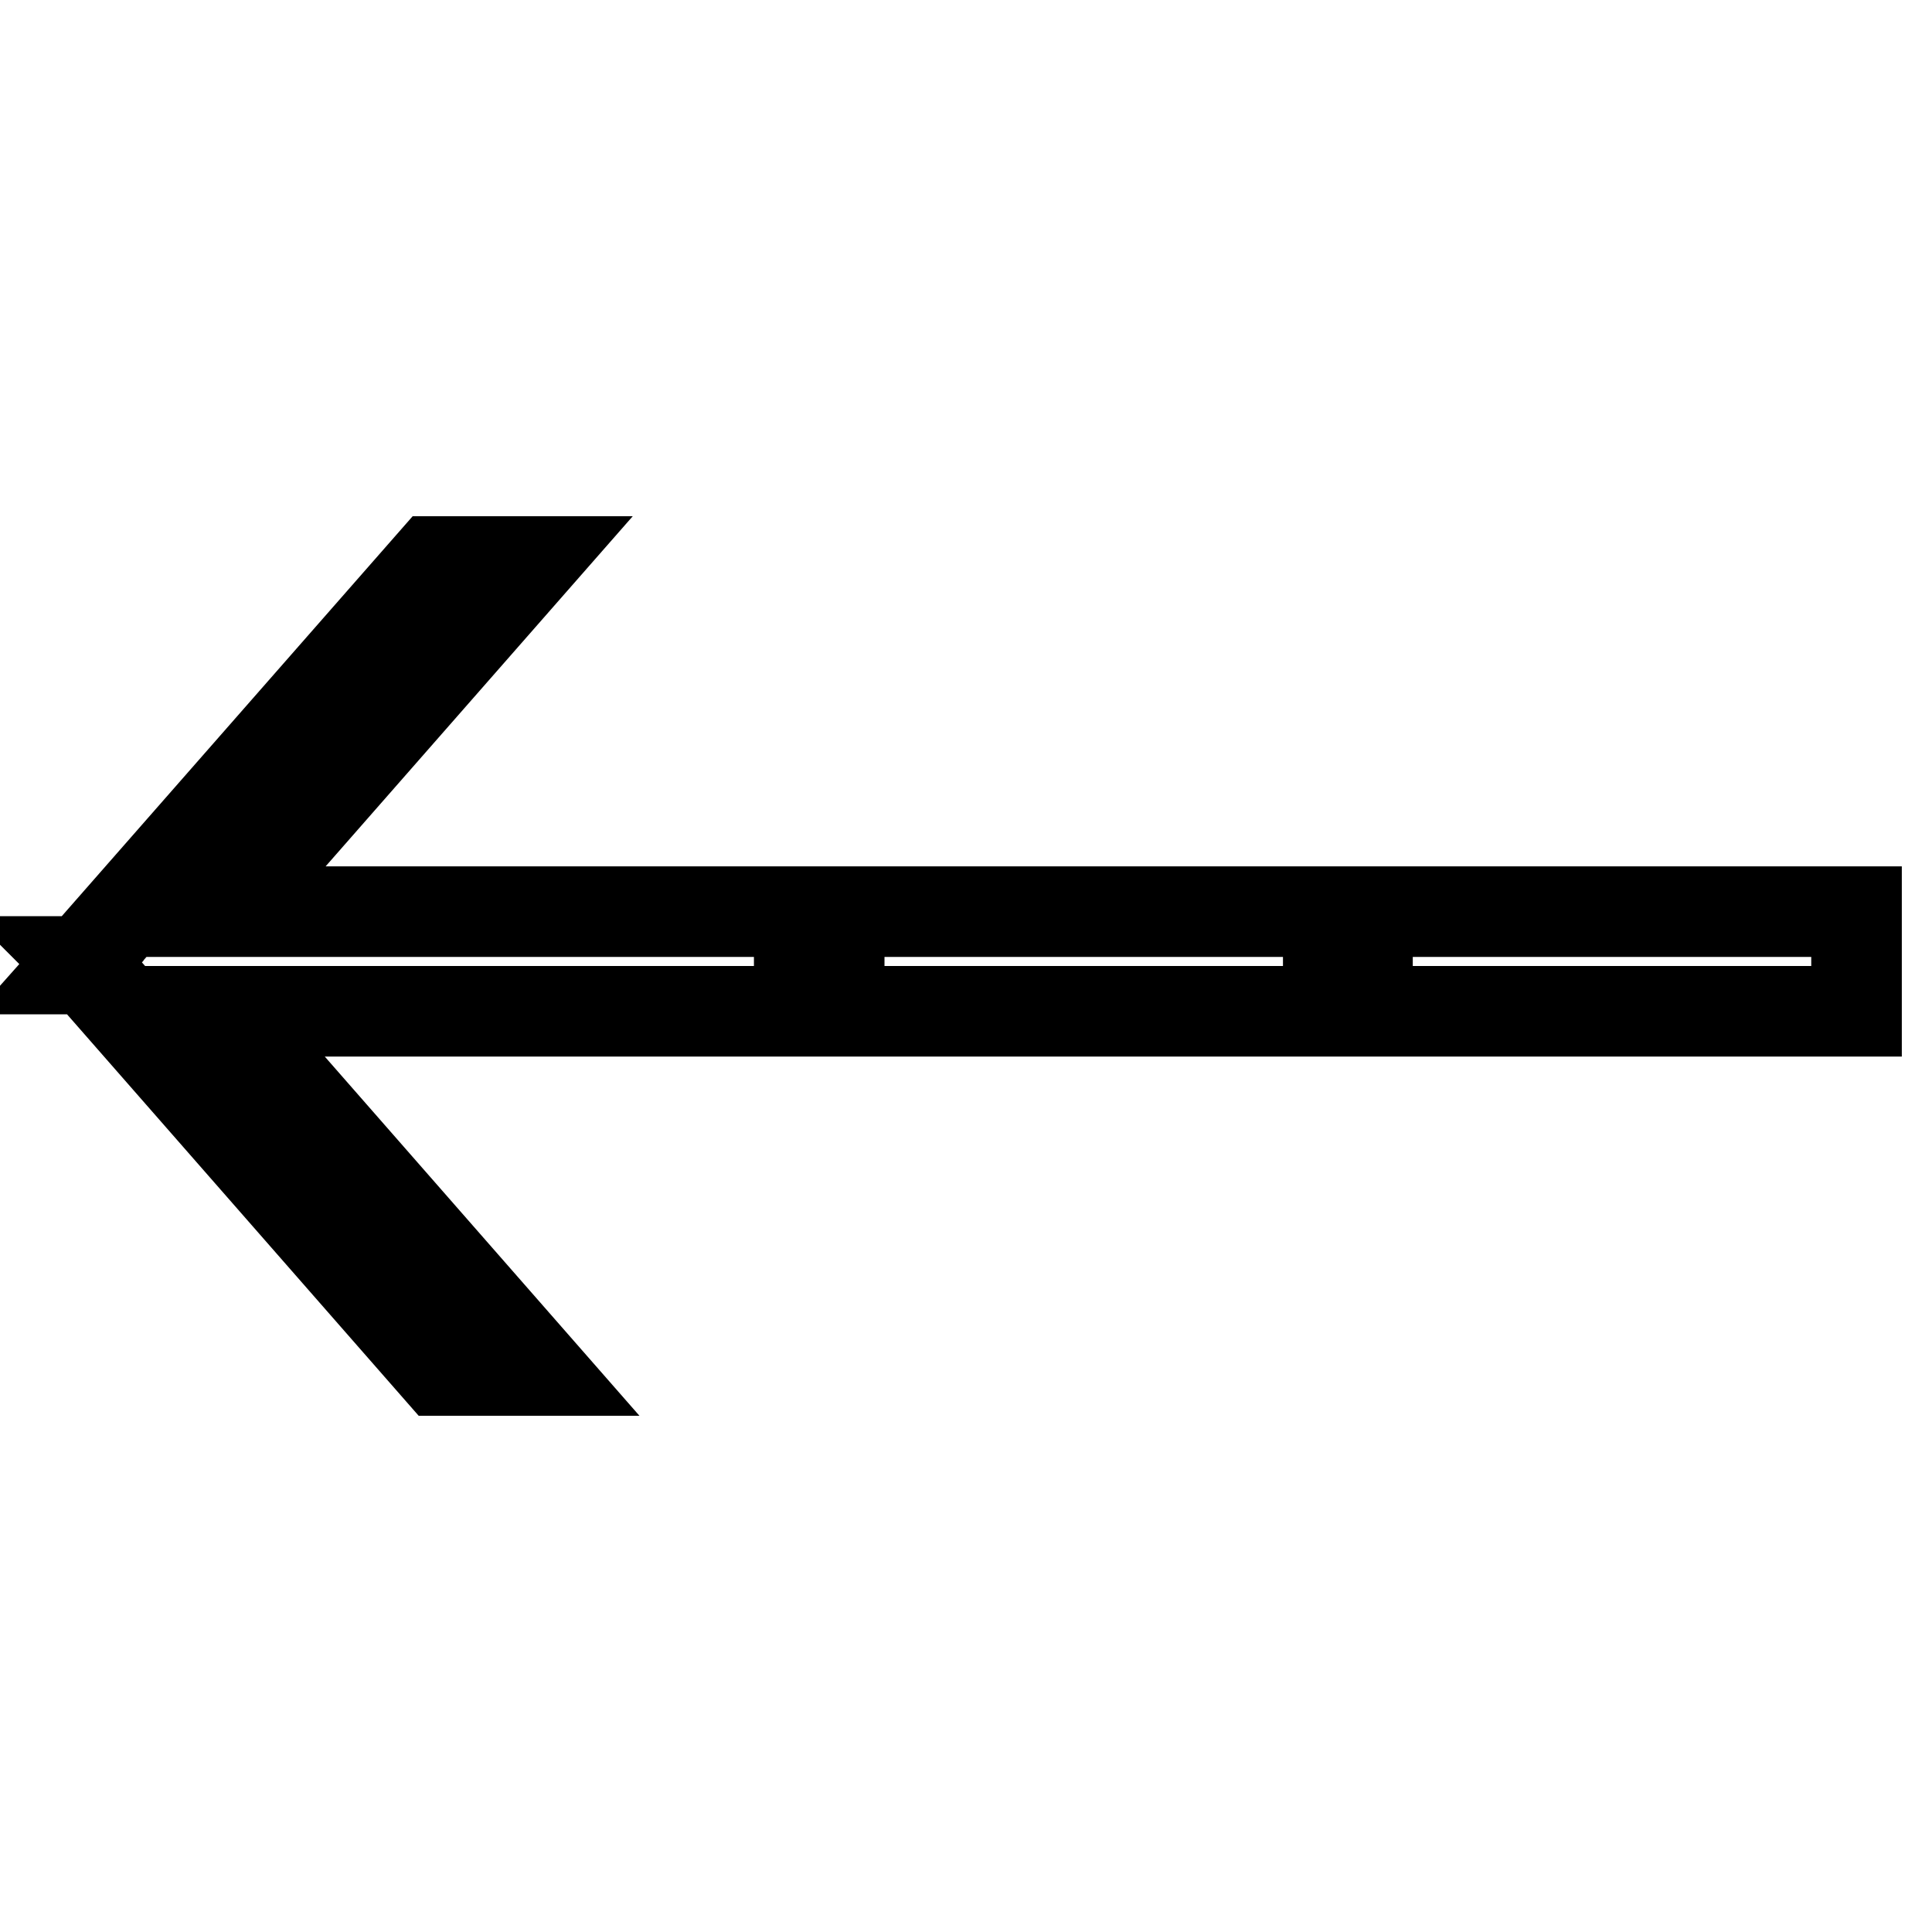
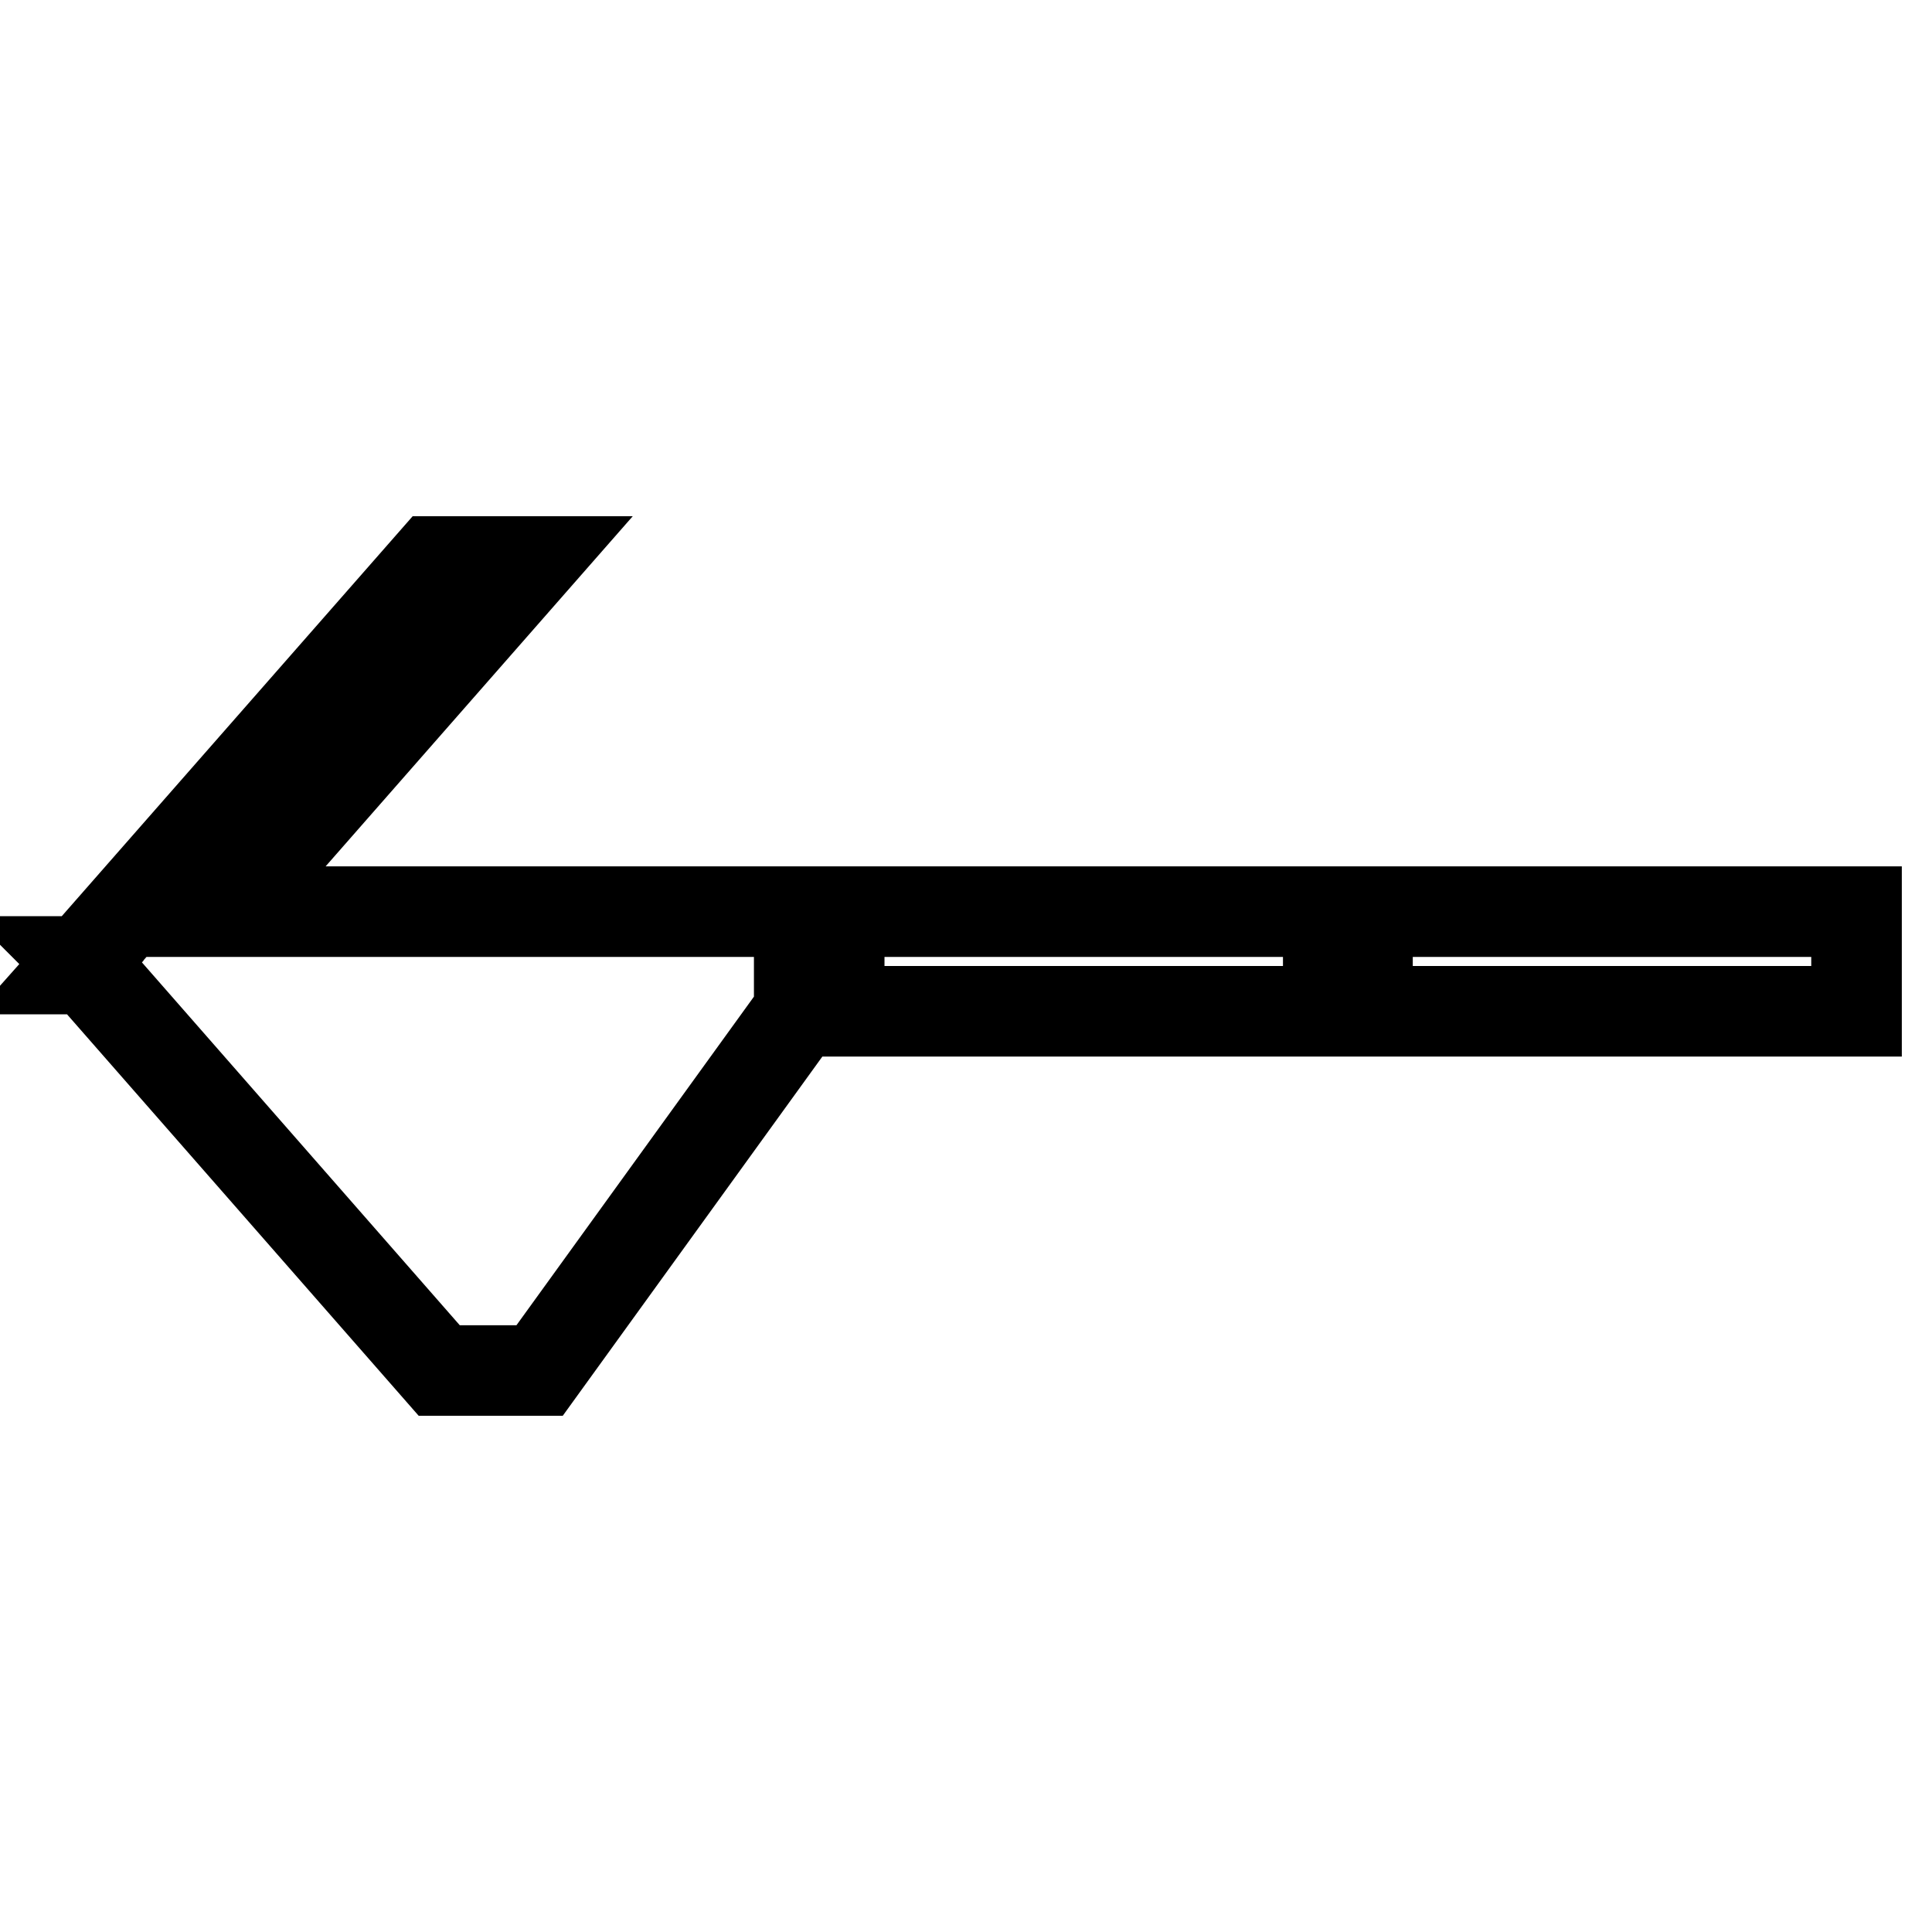
<svg xmlns="http://www.w3.org/2000/svg" version="1.1" x="0px" y="0px" viewBox="0 0 256 256" enable-background="new 0 0 256 256" xml:space="preserve">
  <g>
-     <path stroke-width="12" fill-opacity="0" stroke="#000000" d="M181.2,134v-13.2H246V134H181.2z M111.2,120.8h64.8V134h-64.8V120.8z M71.5,181.6H58.2l-46.6-53.2H10 l0.8-0.9l-0.1-0.1h0.2l46.5-53h13.2l-40.7,46.4h76V134H29.8L71.5,181.6z" />
+     <path stroke-width="12" fill-opacity="0" stroke="#000000" d="M181.2,134v-13.2H246V134H181.2z M111.2,120.8h64.8V134h-64.8V120.8z M71.5,181.6H58.2l-46.6-53.2H10 l0.8-0.9l-0.1-0.1h0.2l46.5-53h13.2l-40.7,46.4h76V134L71.5,181.6z" />
  </g>
</svg>